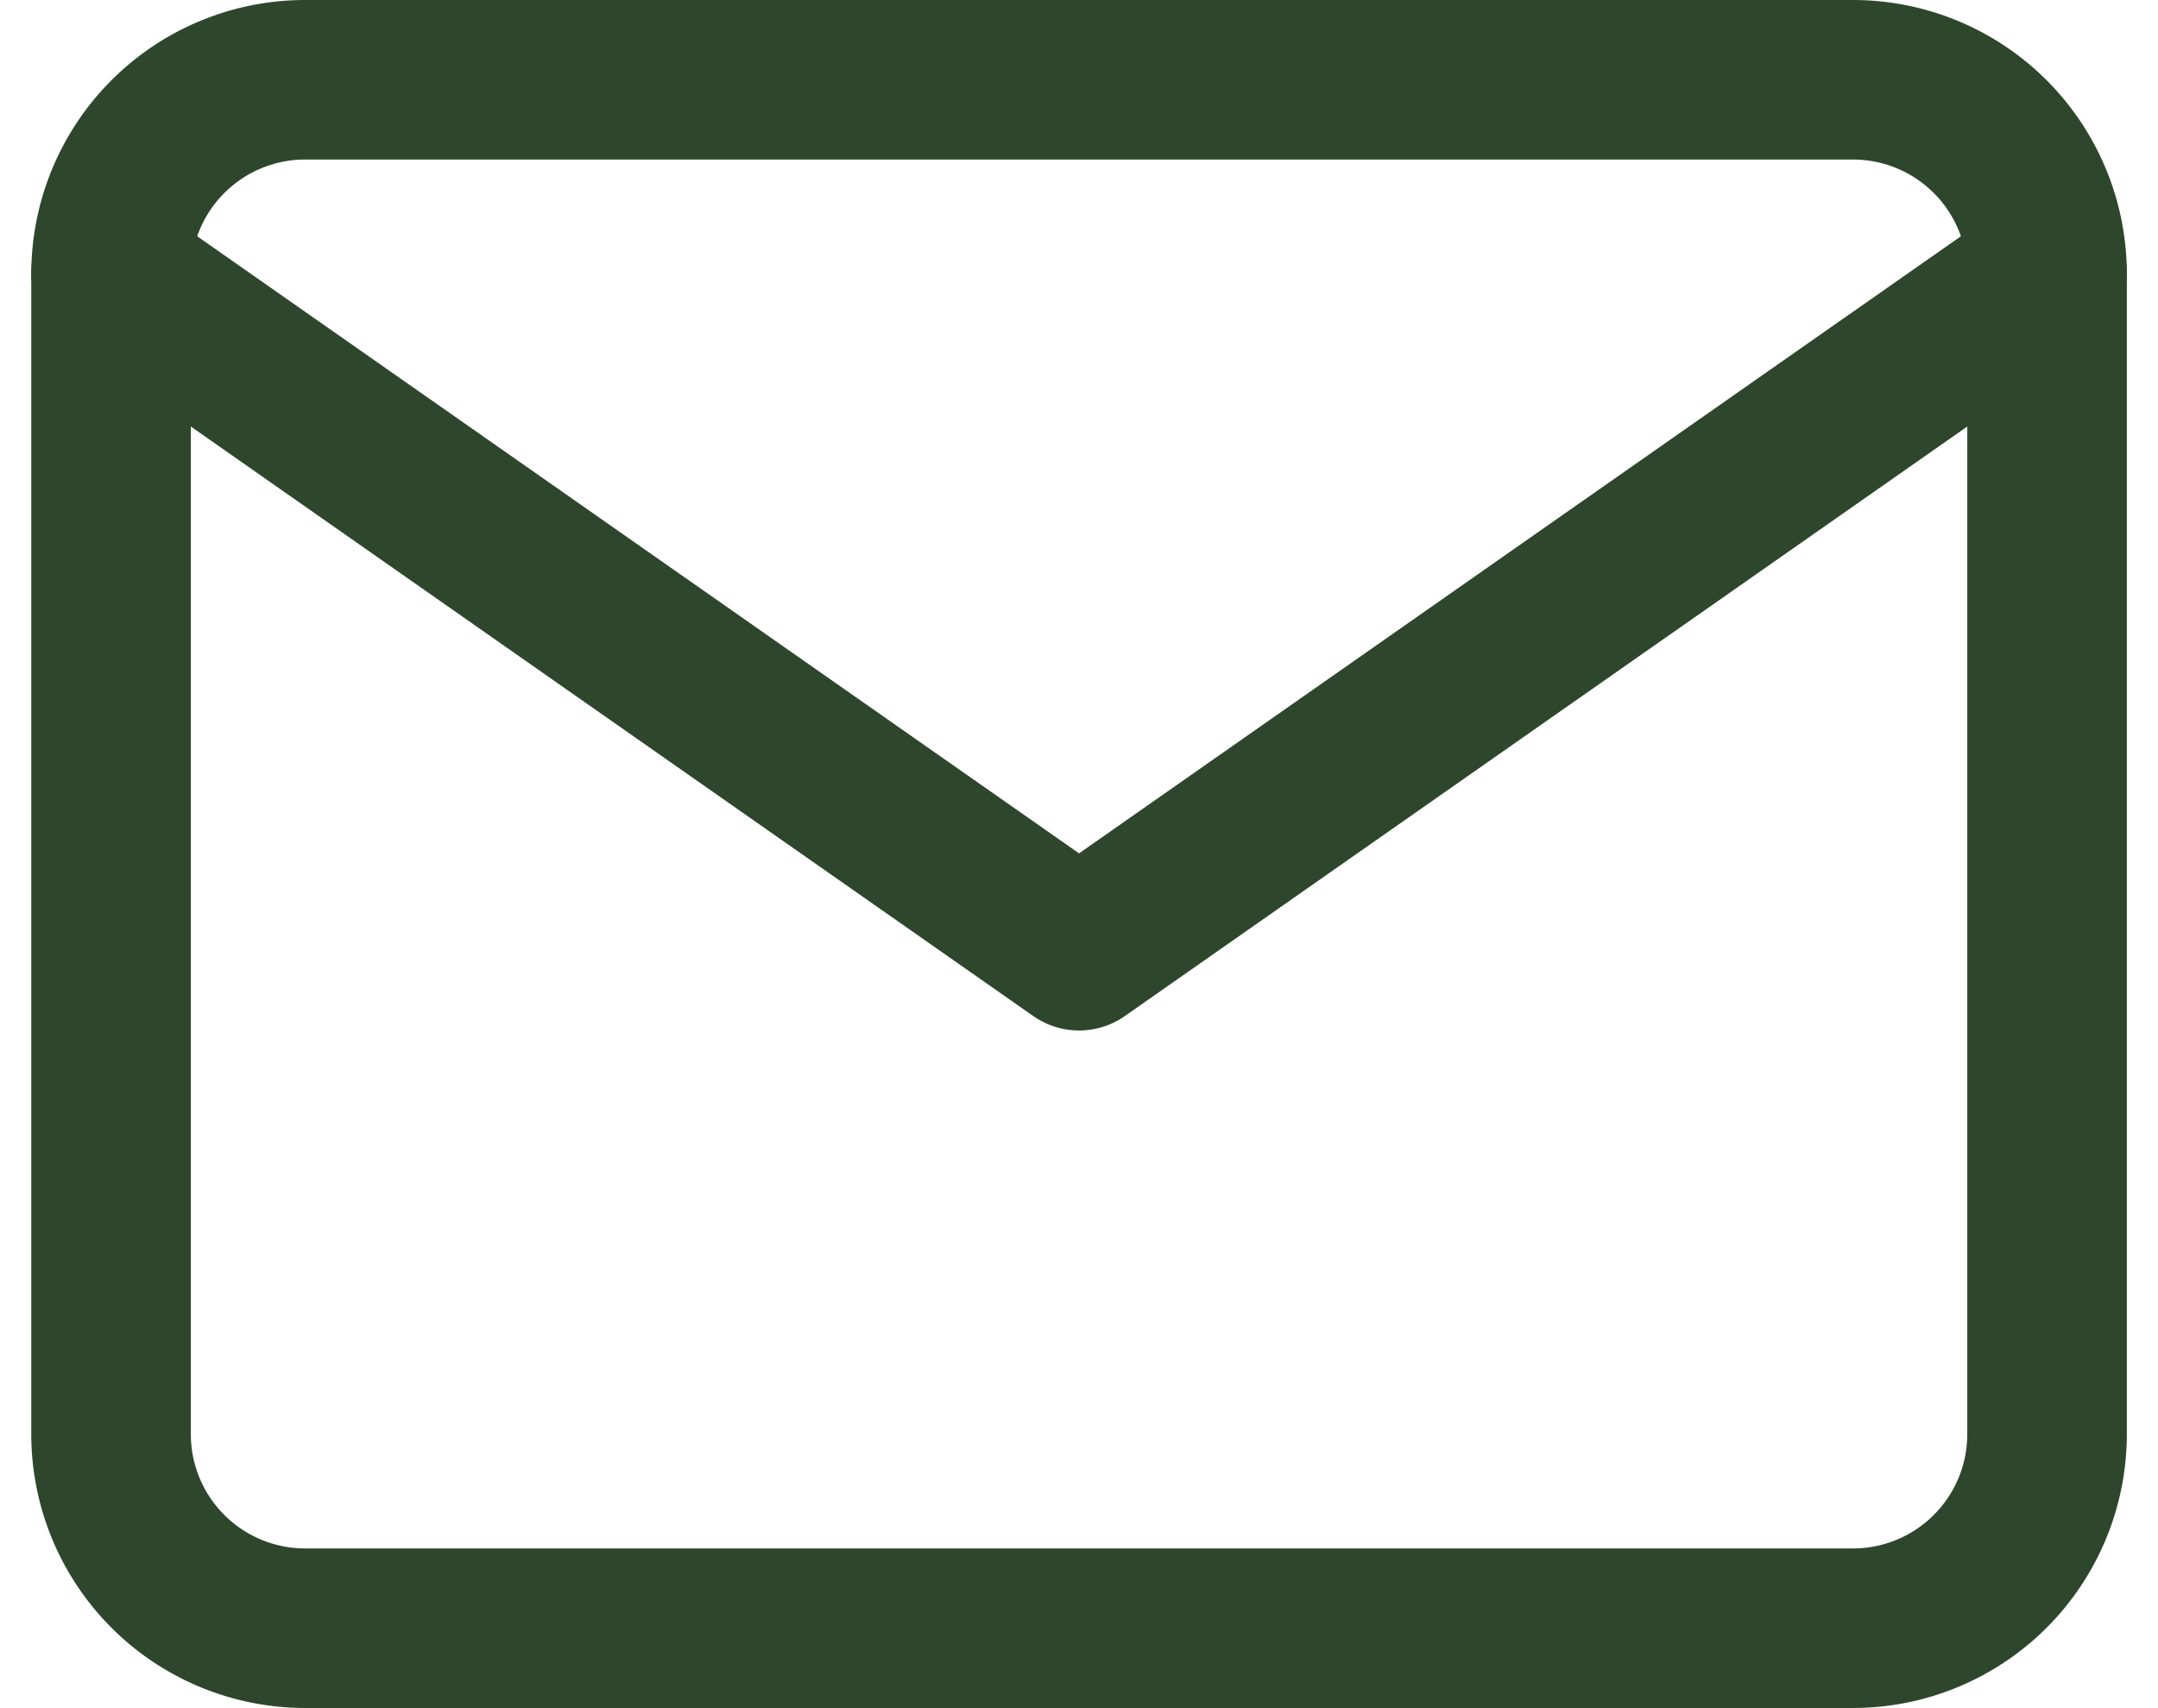
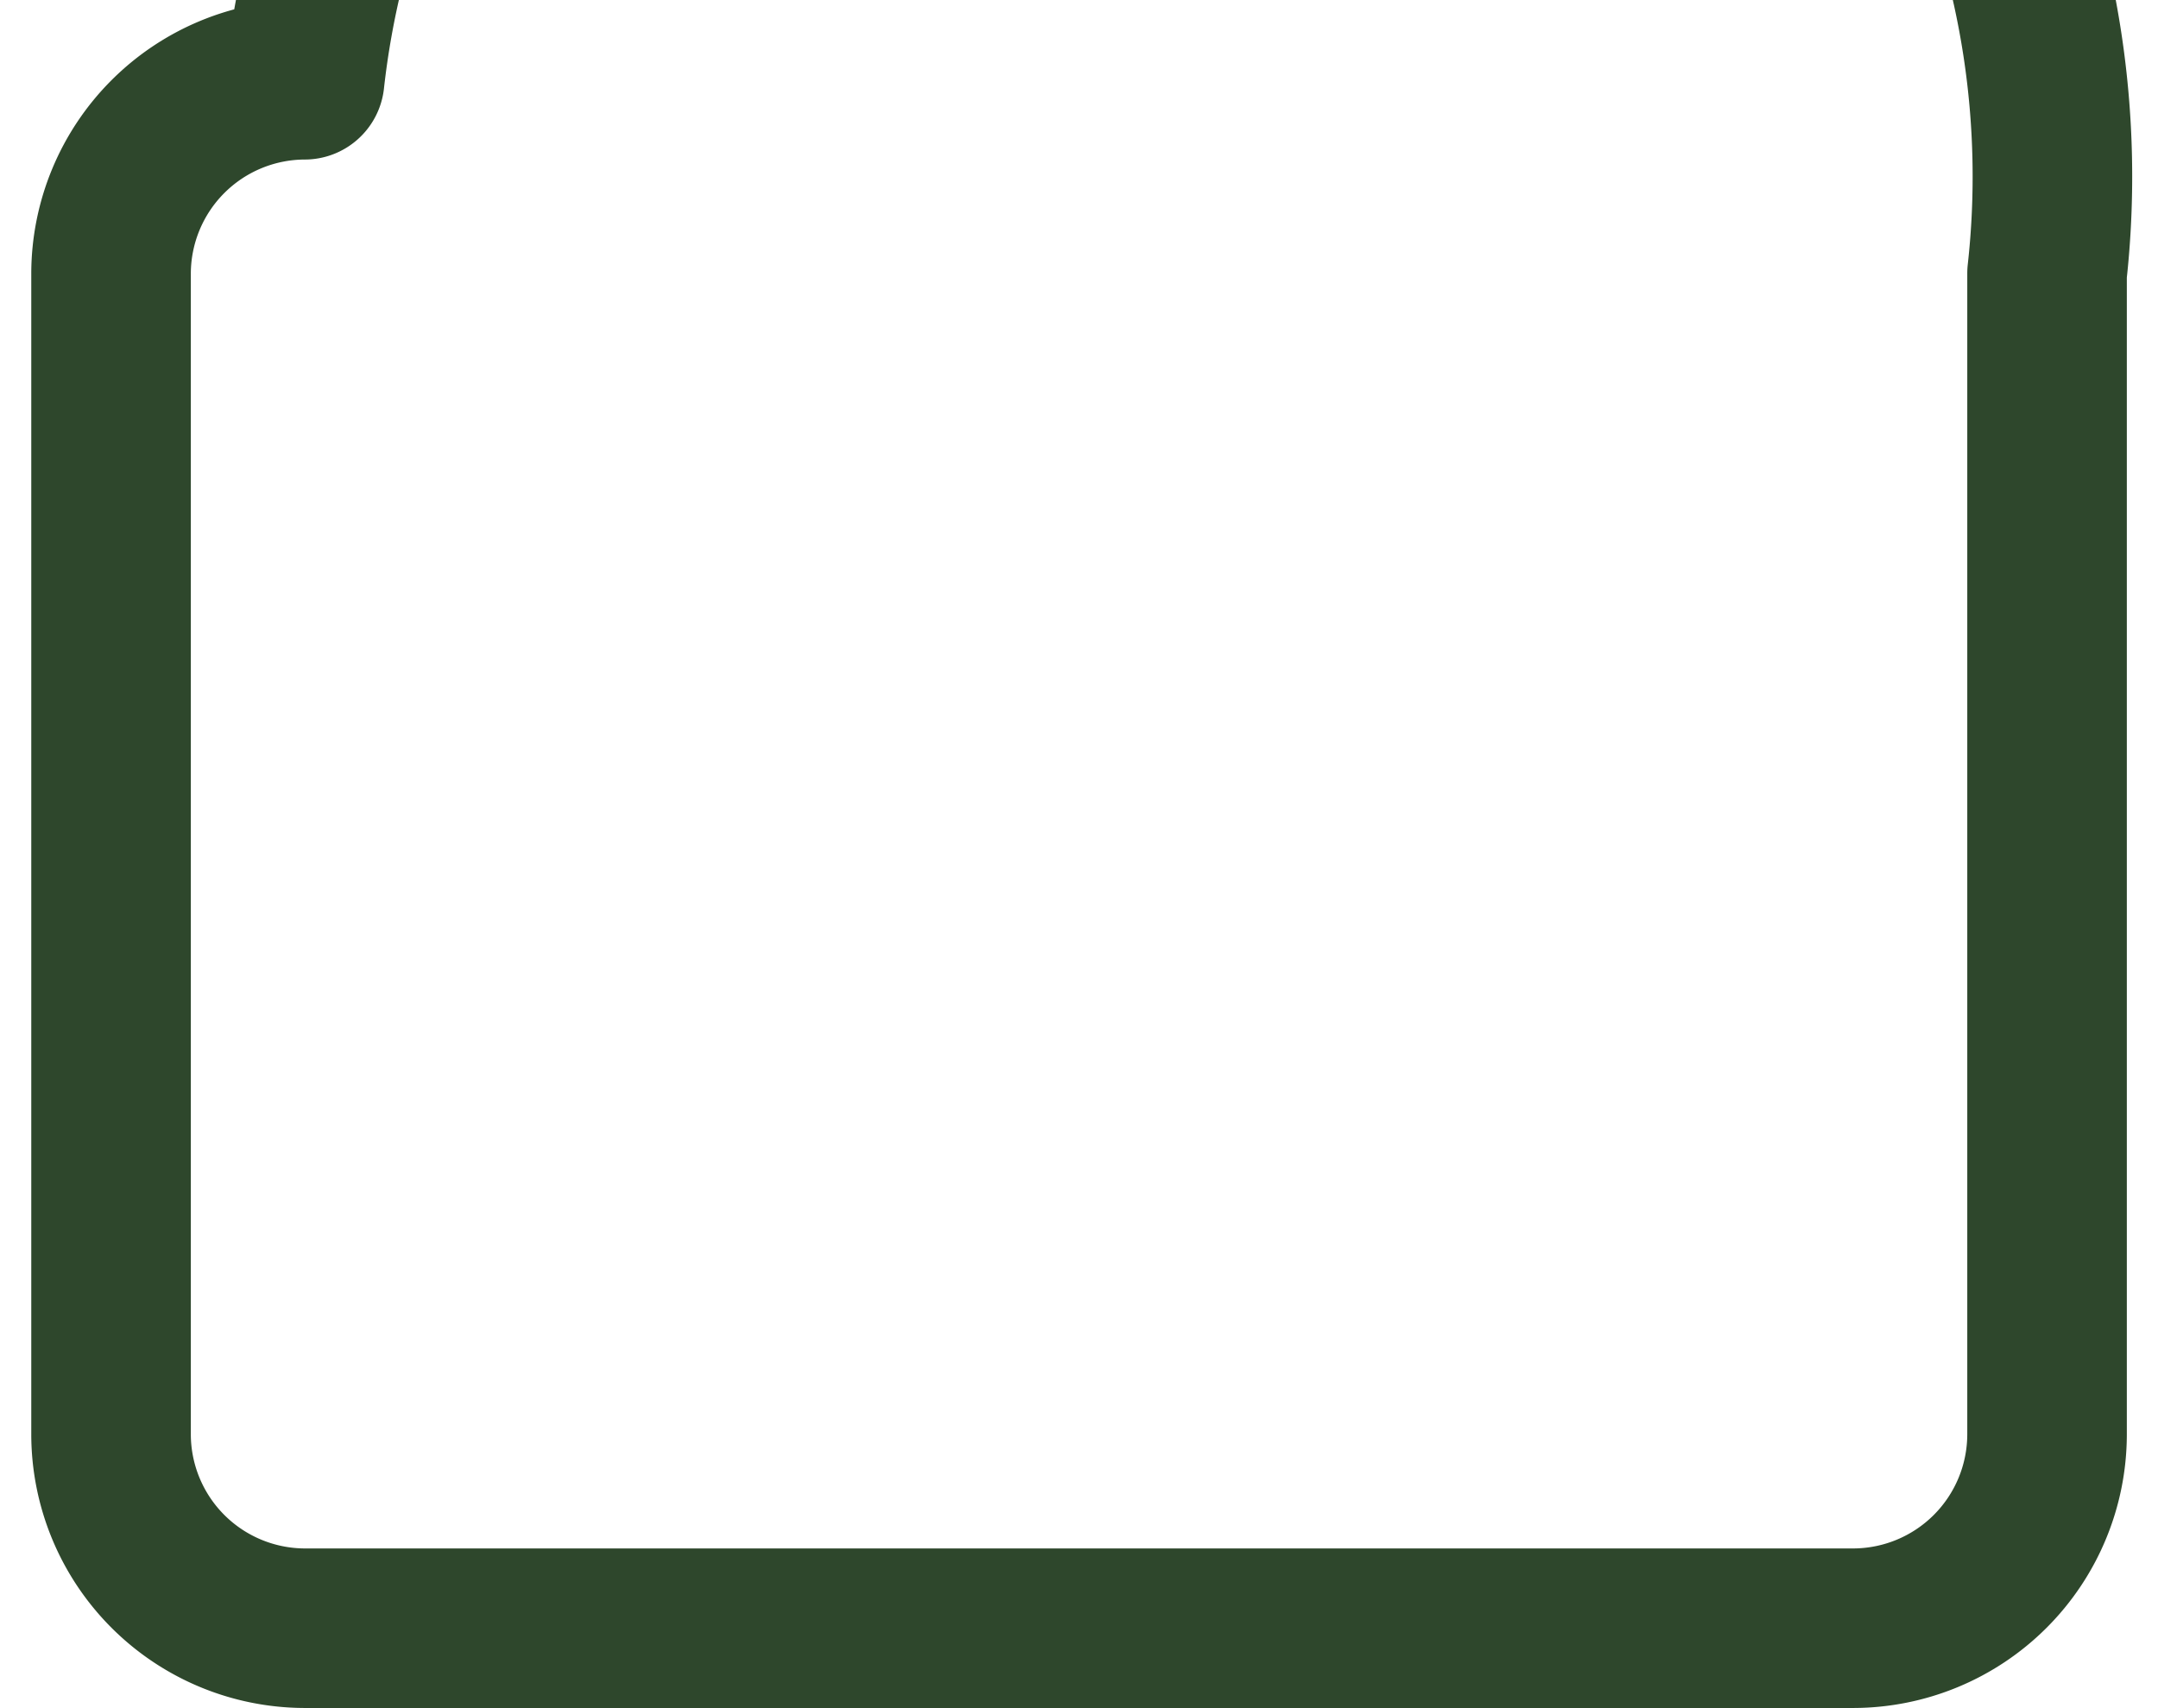
<svg xmlns="http://www.w3.org/2000/svg" width="20.287" height="16.059" viewBox="0 0 20.287 16.059">
  <g id="Icon_feather-mail" data-name="Icon feather-mail" transform="translate(1.044 0.75)">
-     <path id="パス_21" data-name="パス 21" d="M4.82,6H19.379A1.825,1.825,0,0,1,21.2,7.82V18.739a1.825,1.825,0,0,1-1.82,1.82H4.82A1.825,1.825,0,0,1,3,18.739V7.82A1.825,1.825,0,0,1,4.82,6Z" transform="translate(-3 -6)" fill="none" stroke="#2e472c" stroke-linecap="round" stroke-linejoin="round" stroke-width="1.5" />
-     <path id="パス_22" data-name="パス 22" d="M21.2,9l-9.1,6.369L3,9" transform="translate(-3 -7.18)" fill="none" stroke="#2e472c" stroke-linecap="round" stroke-linejoin="round" stroke-width="1.5" />
+     <path id="パス_21" data-name="パス 21" d="M4.82,6A1.825,1.825,0,0,1,21.2,7.82V18.739a1.825,1.825,0,0,1-1.82,1.82H4.82A1.825,1.825,0,0,1,3,18.739V7.82A1.825,1.825,0,0,1,4.82,6Z" transform="translate(-3 -6)" fill="none" stroke="#2e472c" stroke-linecap="round" stroke-linejoin="round" stroke-width="1.5" />
  </g>
</svg>